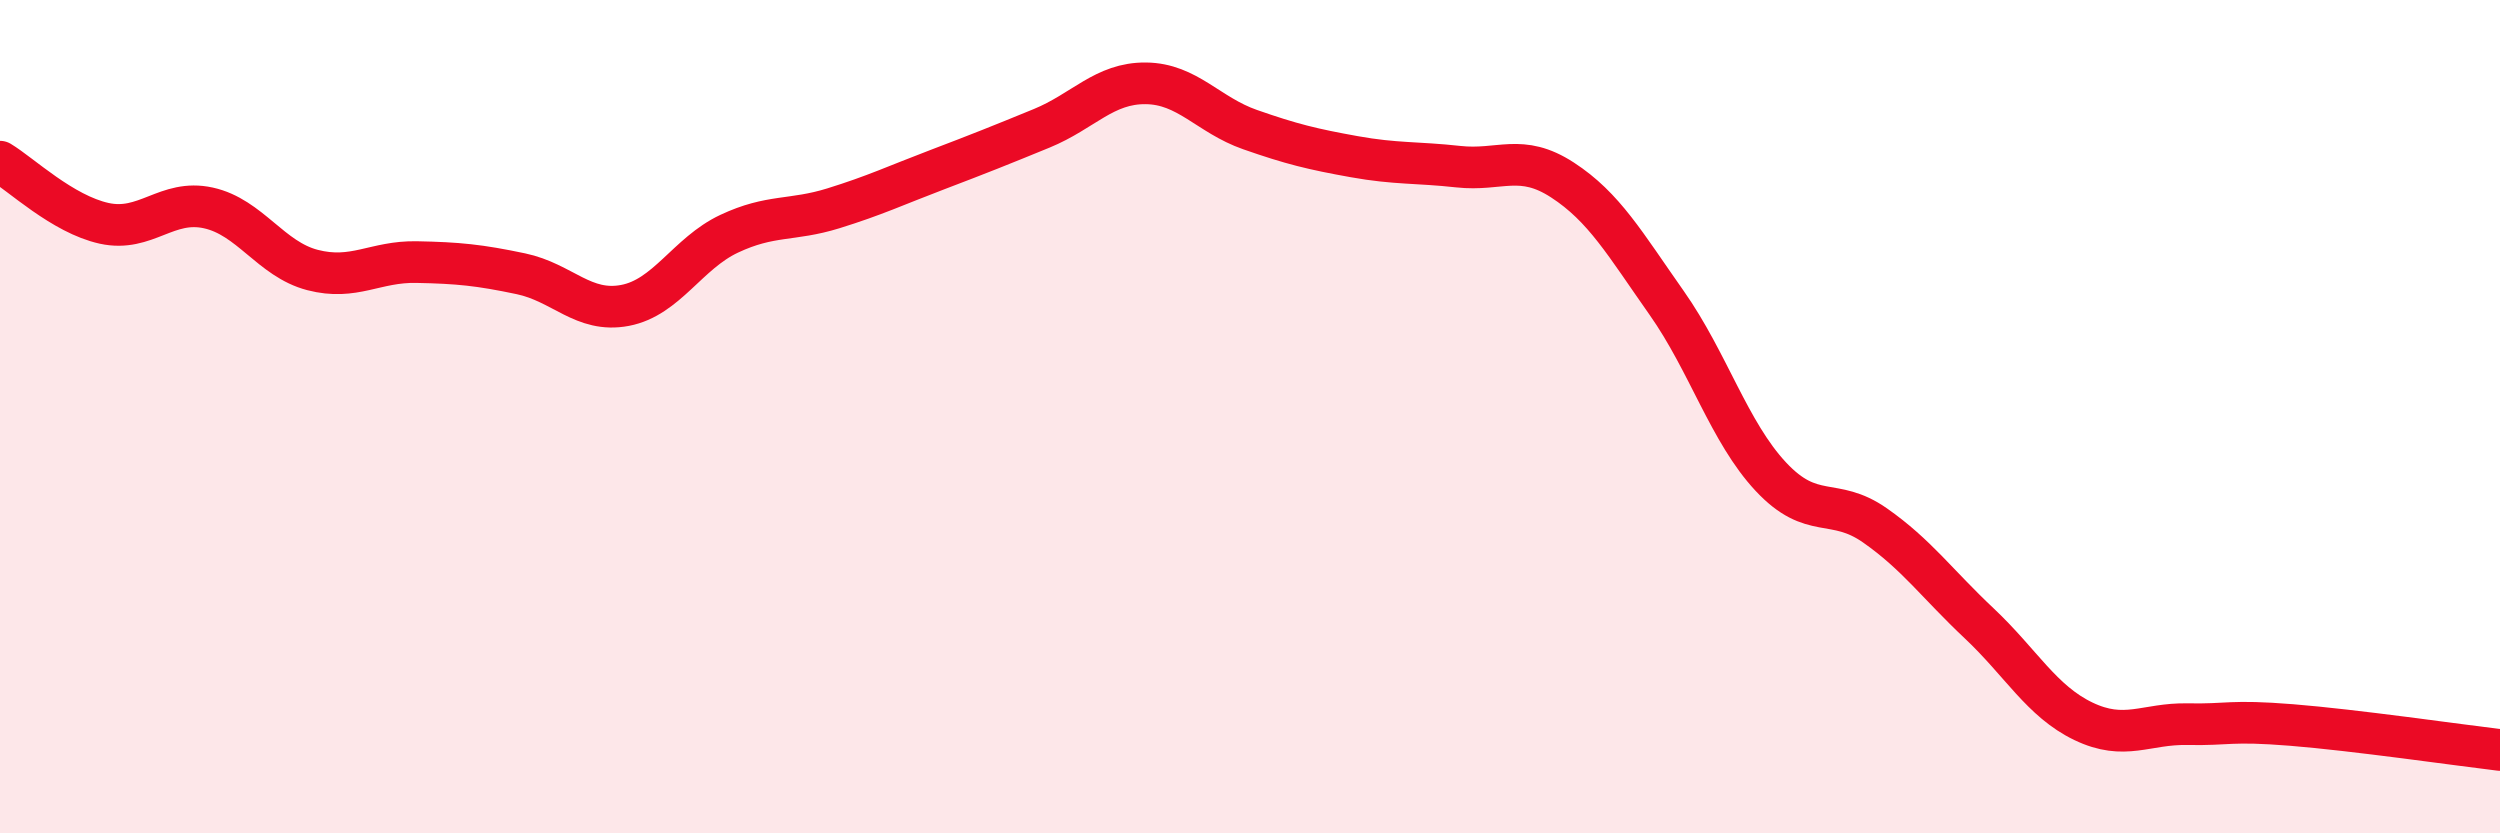
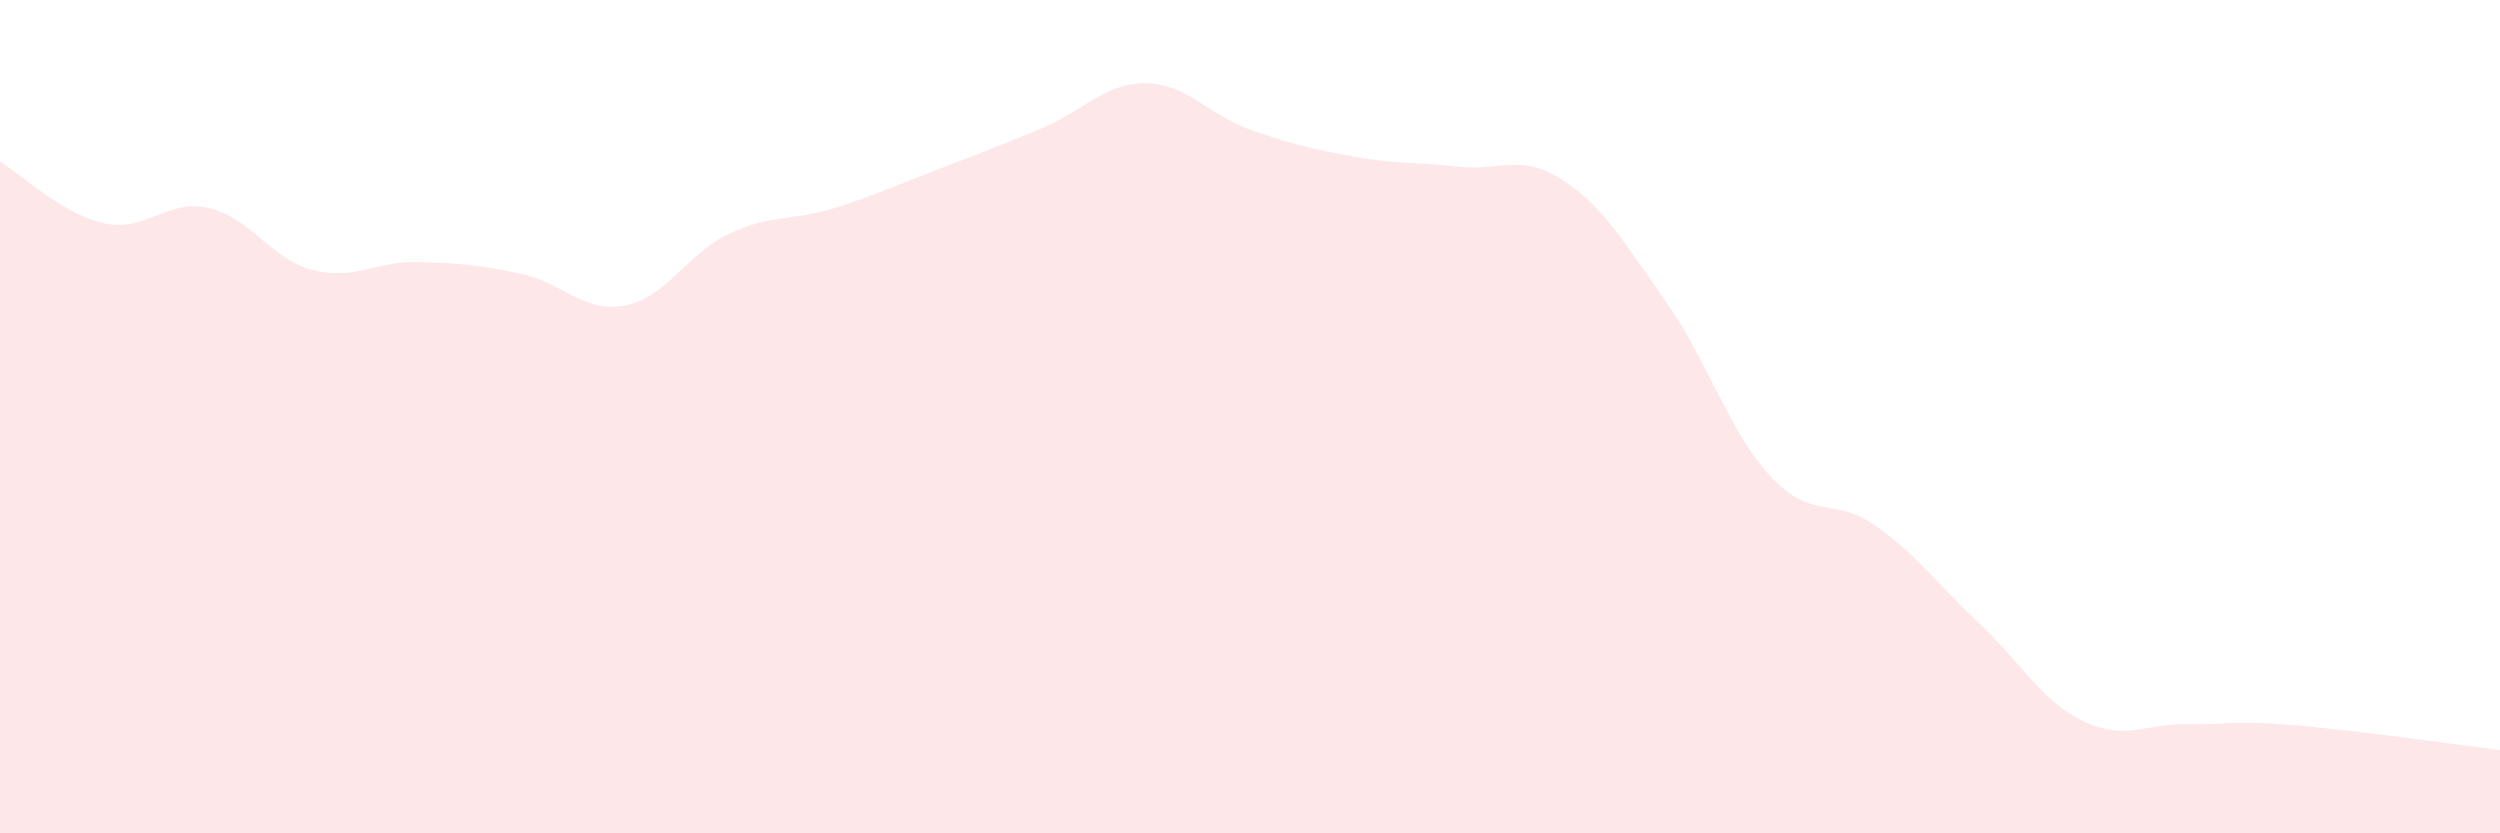
<svg xmlns="http://www.w3.org/2000/svg" width="60" height="20" viewBox="0 0 60 20">
  <path d="M 0,3.88 C 0.5,4.18 1.5,5.14 2.5,5.36 C 3.5,5.58 4,4.77 5,4.99 C 6,5.21 6.5,6.22 7.5,6.48 C 8.5,6.74 9,6.27 10,6.29 C 11,6.31 11.5,6.36 12.5,6.57 C 13.5,6.78 14,7.52 15,7.33 C 16,7.14 16.5,6.08 17.5,5.61 C 18.5,5.14 19,5.31 20,5 C 21,4.69 21.5,4.45 22.5,4.07 C 23.5,3.69 24,3.49 25,3.08 C 26,2.67 26.5,1.99 27.5,2 C 28.5,2.01 29,2.76 30,3.11 C 31,3.46 31.5,3.58 32.5,3.76 C 33.5,3.94 34,3.89 35,4 C 36,4.11 36.5,3.67 37.5,4.32 C 38.5,4.97 39,5.85 40,7.27 C 41,8.69 41.5,10.37 42.5,11.44 C 43.5,12.51 44,11.91 45,12.61 C 46,13.31 46.5,14.02 47.5,14.96 C 48.5,15.9 49,16.83 50,17.31 C 51,17.79 51.5,17.36 52.5,17.38 C 53.5,17.4 53.5,17.28 55,17.4 C 56.5,17.52 59,17.88 60,18L60 20L0 20Z" fill="#EB0A25" opacity="0.1" stroke-linecap="round" stroke-linejoin="round" />
-   <path d="M 0,3.88 C 0.5,4.18 1.5,5.14 2.5,5.36 C 3.5,5.58 4,4.77 5,4.99 C 6,5.21 6.5,6.22 7.5,6.48 C 8.5,6.74 9,6.27 10,6.29 C 11,6.31 11.5,6.36 12.5,6.57 C 13.5,6.78 14,7.52 15,7.33 C 16,7.14 16.5,6.08 17.5,5.61 C 18.5,5.14 19,5.31 20,5 C 21,4.69 21.5,4.45 22.5,4.07 C 23.5,3.69 24,3.49 25,3.08 C 26,2.67 26.5,1.99 27.5,2 C 28.5,2.01 29,2.76 30,3.11 C 31,3.46 31.5,3.58 32.5,3.76 C 33.5,3.94 34,3.89 35,4 C 36,4.11 36.5,3.67 37.5,4.32 C 38.5,4.97 39,5.85 40,7.27 C 41,8.69 41.5,10.37 42.5,11.44 C 43.5,12.51 44,11.91 45,12.61 C 46,13.31 46.5,14.02 47.5,14.96 C 48.5,15.9 49,16.83 50,17.31 C 51,17.79 51.5,17.36 52.5,17.38 C 53.5,17.4 53.5,17.28 55,17.4 C 56.5,17.52 59,17.88 60,18" stroke="#EB0A25" stroke-width="1" fill="none" stroke-linecap="round" stroke-linejoin="round" />
</svg>